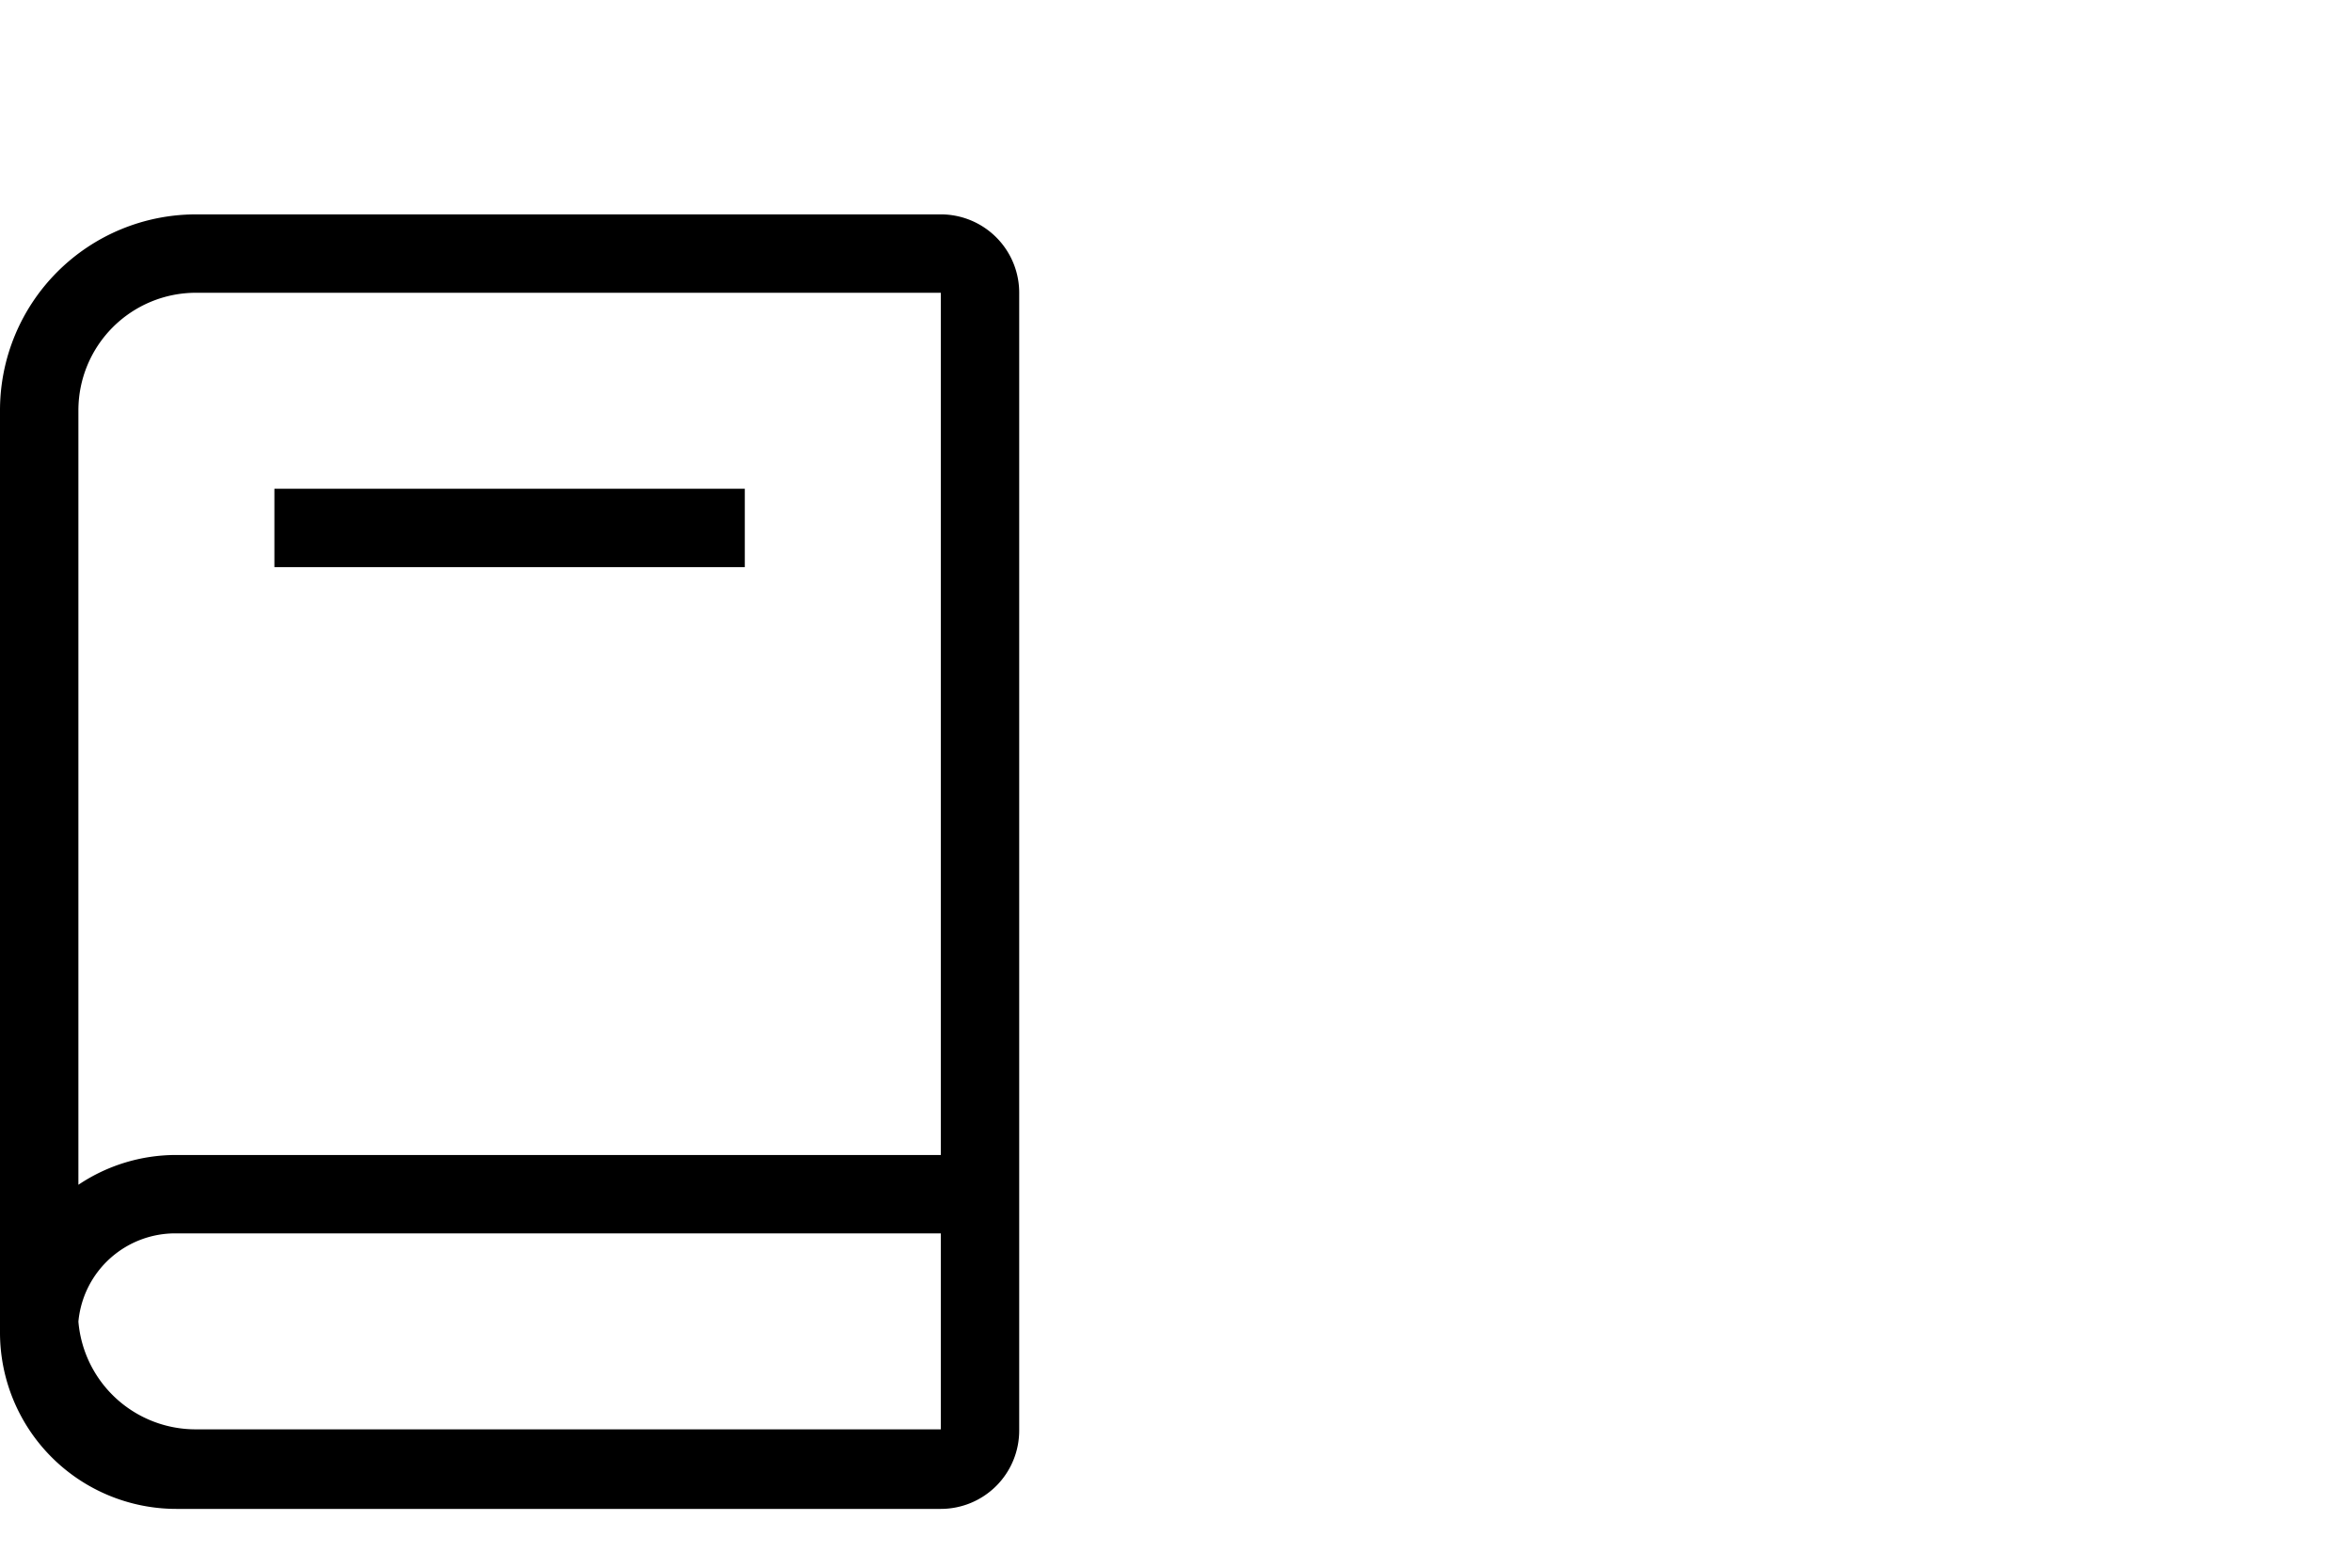
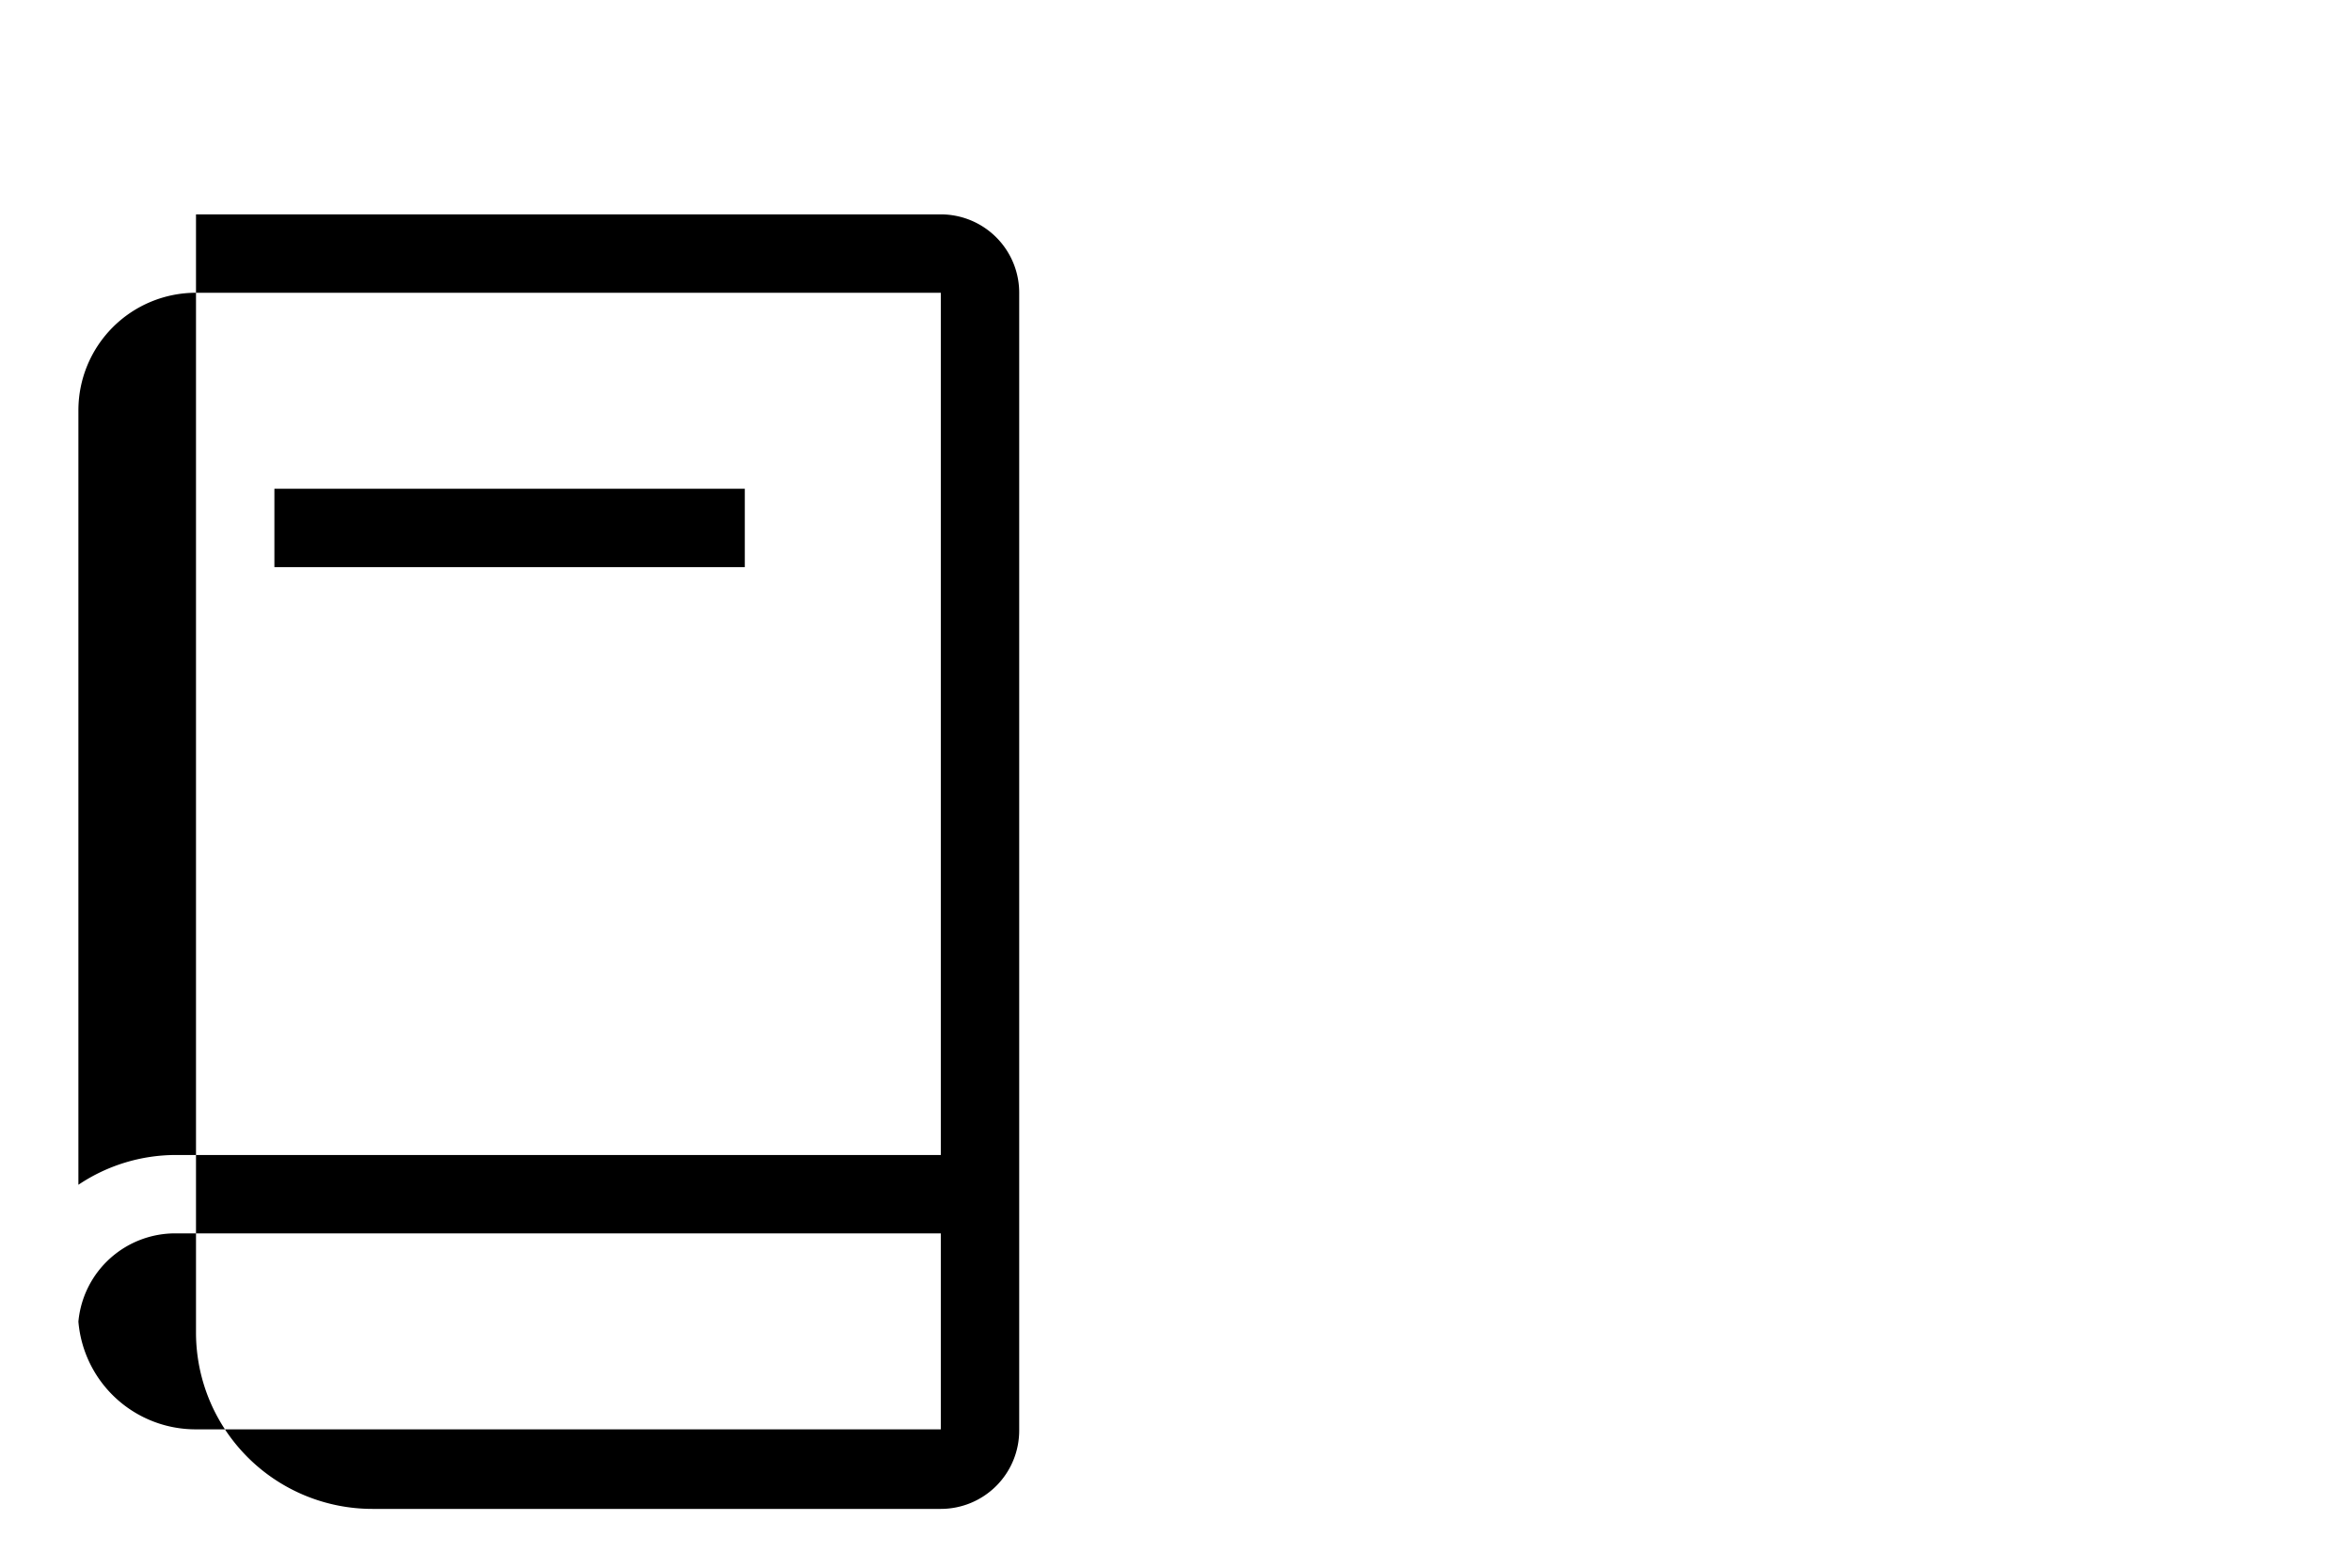
<svg xmlns="http://www.w3.org/2000/svg" id="Layer_1" data-name="Layer 1" viewBox="0 0 60 40">
  <title>guide</title>
  <g id="Layer_2" data-name="Layer 2">
    <g id="Layer_2-2" data-name="Layer 2-2">
-       <path d="M24,5.47H5a5,5,0,0,0-5,5V34a4.5,4.5,0,0,0,4.5,4.5H24a2,2,0,0,0,2-2v-29A2,2,0,0,0,24,5.47Zm0,31H5a3,3,0,0,1-3-2.75,2.48,2.48,0,0,1,2.5-2.25H24Zm-19.5-7a4.46,4.46,0,0,0-2.5.76V10.47a3,3,0,0,1,3-3H24v22Zm2.5-17H19v2H7Z" />
+       <path d="M24,5.47H5V34a4.5,4.5,0,0,0,4.5,4.5H24a2,2,0,0,0,2-2v-29A2,2,0,0,0,24,5.47Zm0,31H5a3,3,0,0,1-3-2.75,2.48,2.48,0,0,1,2.5-2.25H24Zm-19.5-7a4.46,4.46,0,0,0-2.5.76V10.47a3,3,0,0,1,3-3H24v22Zm2.5-17H19v2H7Z" />
    </g>
  </g>
</svg>